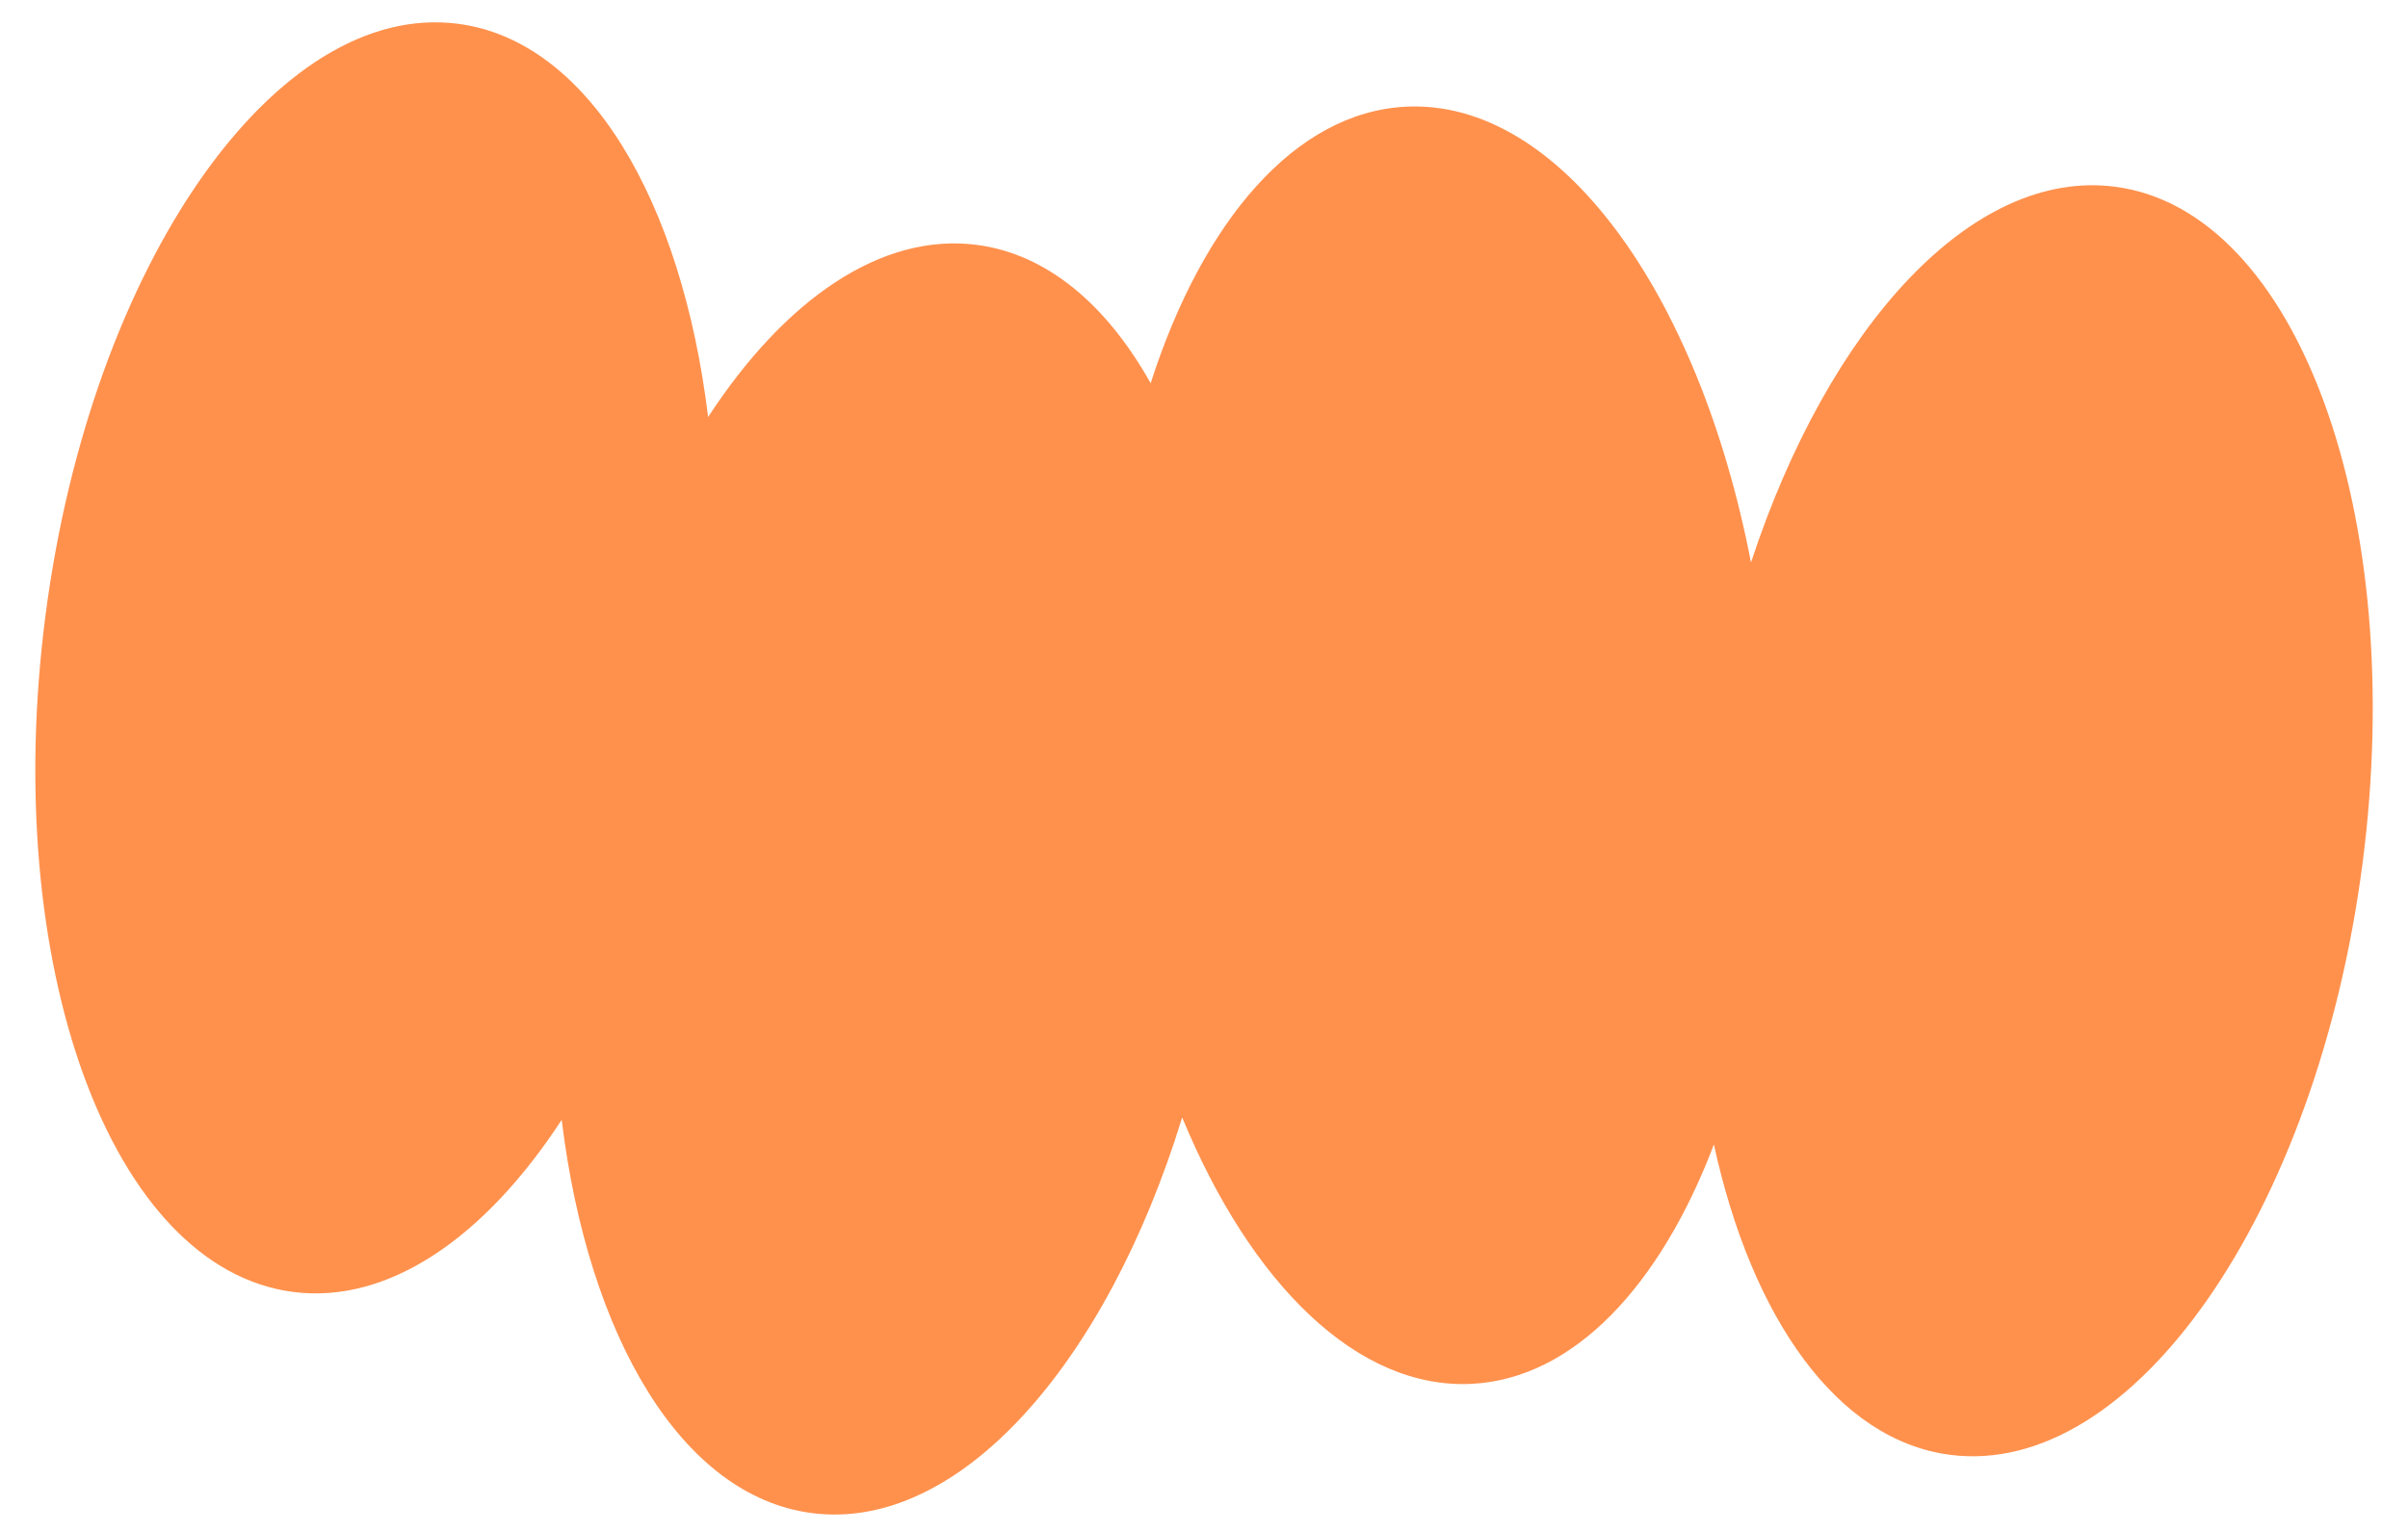
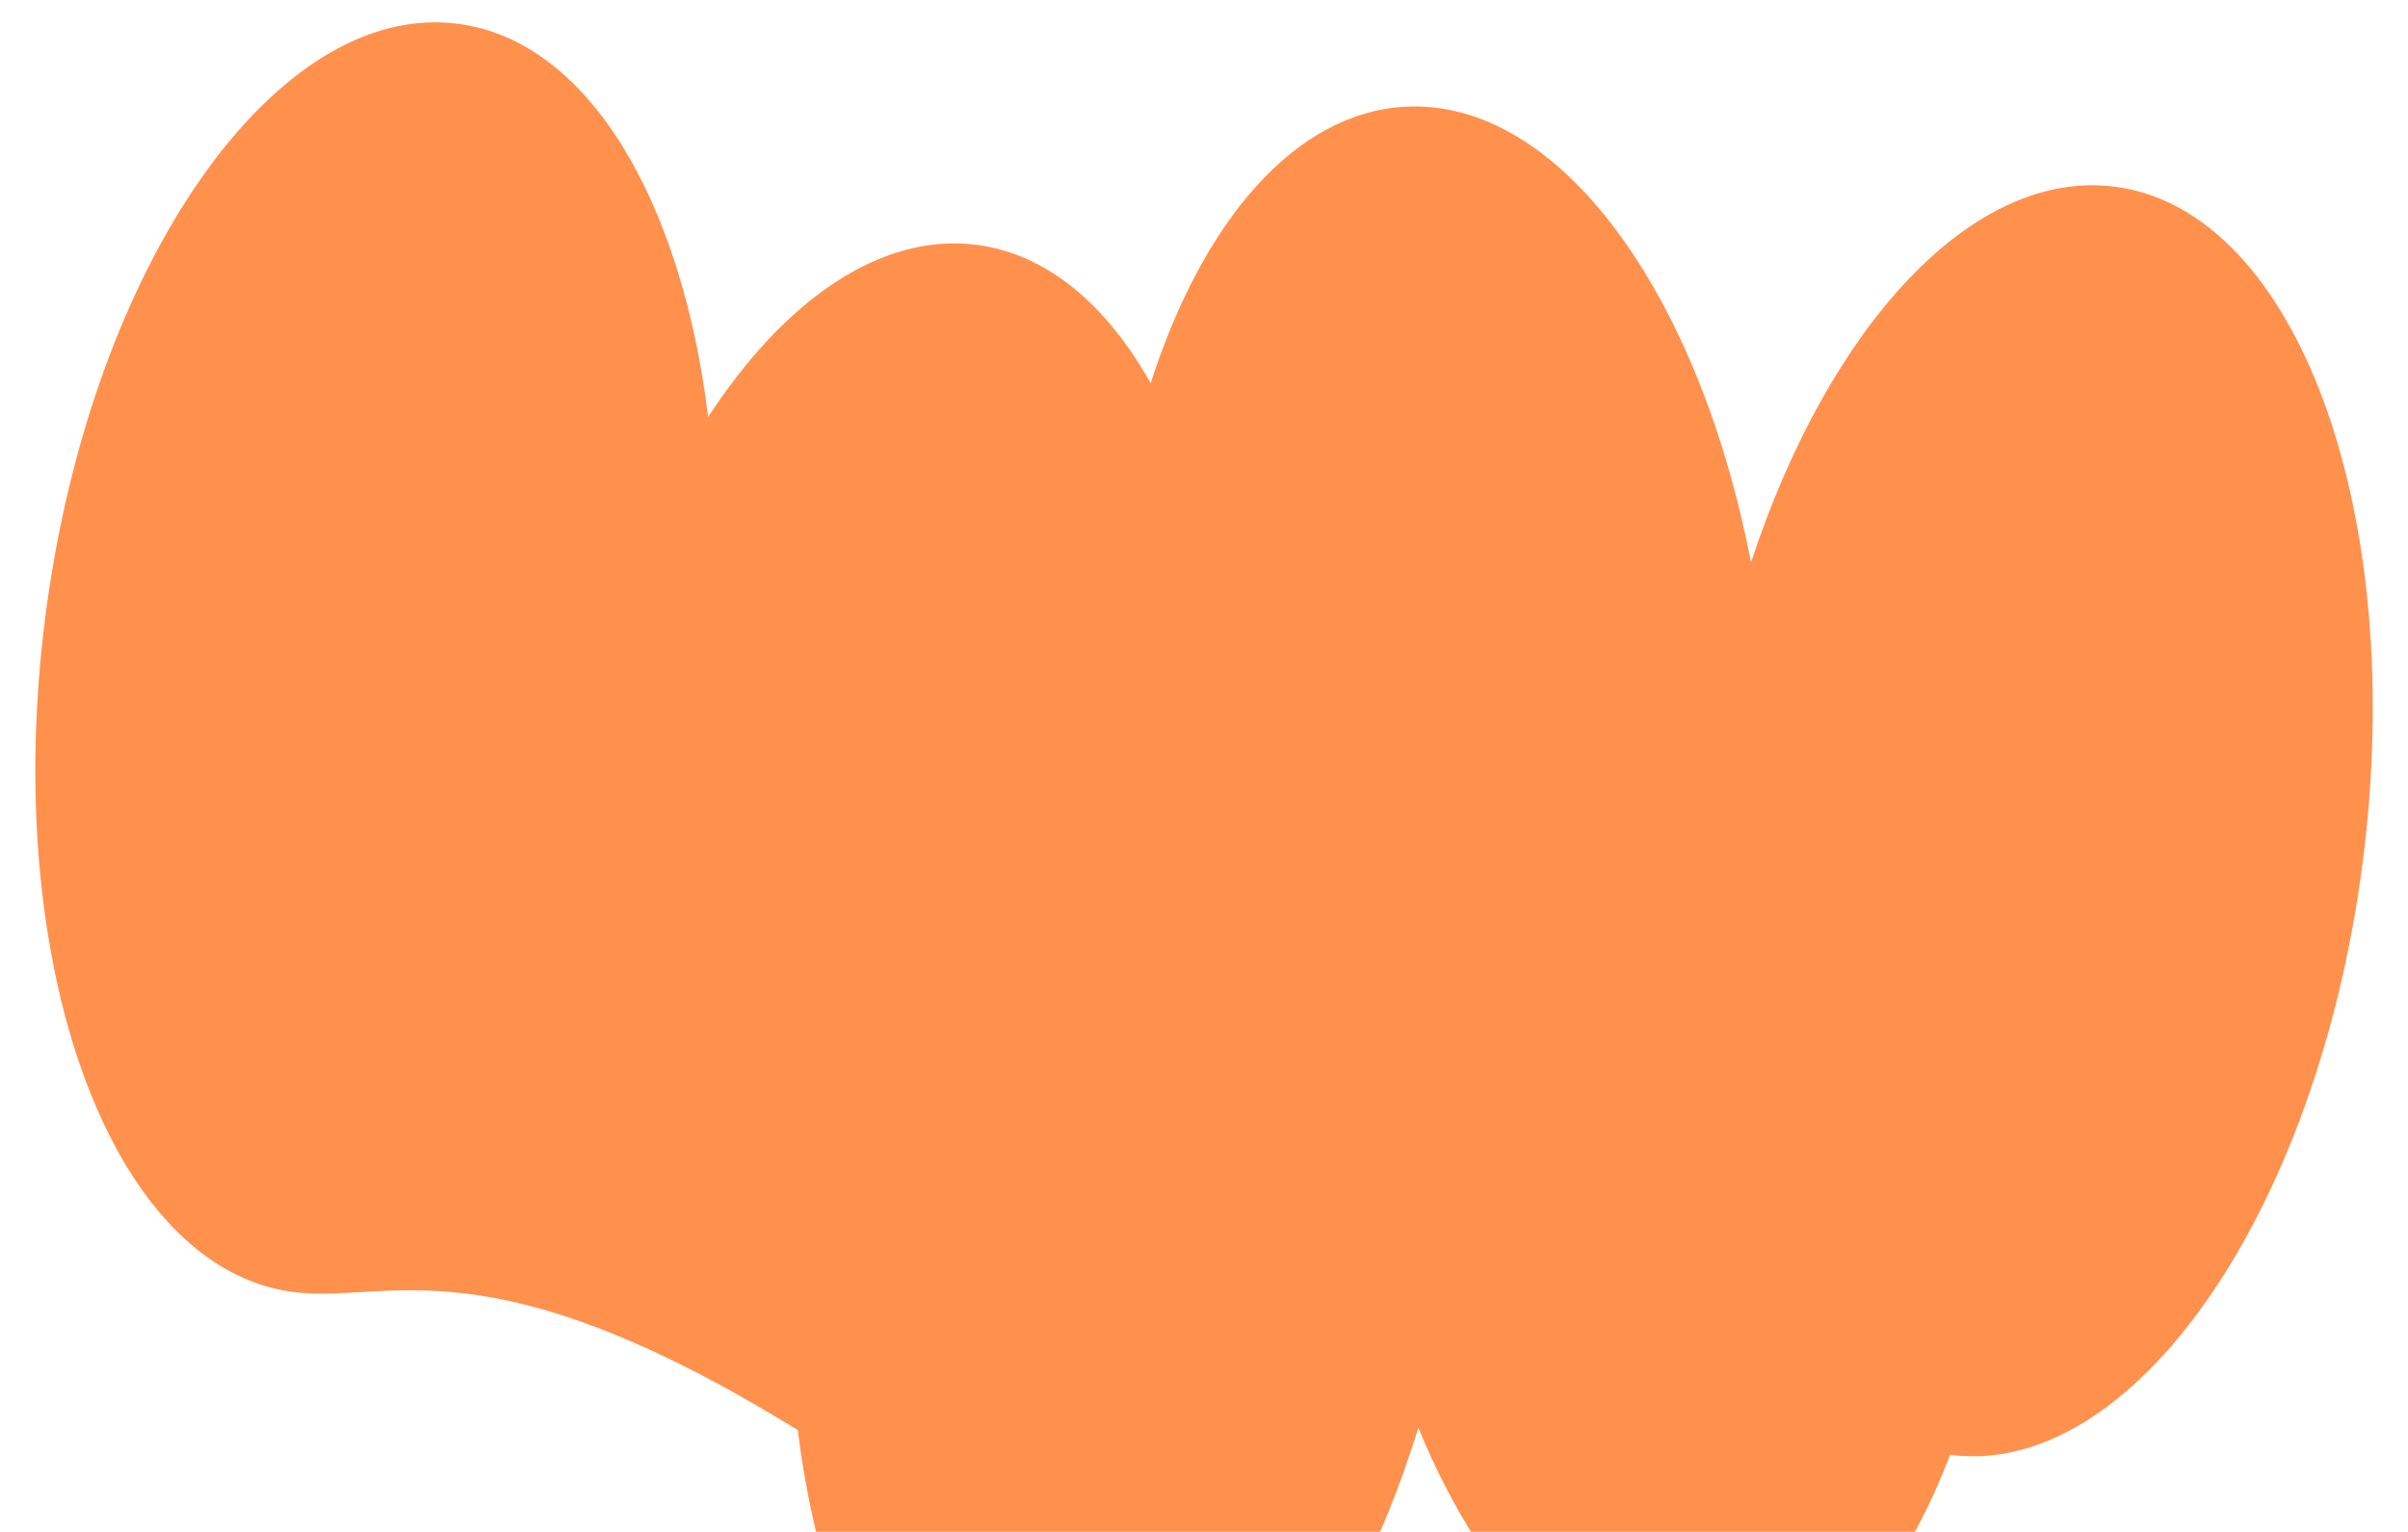
<svg xmlns="http://www.w3.org/2000/svg" fill="#000000" height="295" preserveAspectRatio="xMidYMid meet" version="1" viewBox="-6.8 -4.3 463.6 295.0" width="463.6" zoomAndPan="magnify">
  <g id="change1_1">
-     <path d="M448.04,162.03c-8.78,67.44-44.33,118.41-79.41,113.84c-21.73-2.83-38.17-26.29-45.46-59.76 c-10.35,27.24-26.99,45.07-46.57,46.09c-22.05,1.15-42.6-19.28-55.8-51.3c-14.67,47.72-43.14,79.86-71.31,76.19 c-25.04-3.26-43.06-33.92-48.15-75.73C86.6,233.95,68.04,246.9,49.6,244.5C14.52,239.93-6.8,181.56,1.97,114.12 C10.75,46.69,46.3-4.28,81.38,0.28c25.04,3.26,43.06,33.92,48.15,75.73c14.74-22.6,33.31-35.55,51.74-33.15 c13.5,1.76,24.96,11.49,33.46,26.64c10.04-31.25,27.83-52.15,49.07-53.25c29.57-1.54,56.46,35.74,66.51,87.77 c14.99-45.6,42.69-75.93,70.09-72.36C435.49,36.22,456.82,94.59,448.04,162.03z" fill="#ff914d" />
+     <path d="M448.04,162.03c-8.78,67.44-44.33,118.41-79.41,113.84c-10.35,27.24-26.99,45.07-46.57,46.09c-22.05,1.15-42.6-19.28-55.8-51.3c-14.67,47.72-43.14,79.86-71.31,76.19 c-25.04-3.26-43.06-33.92-48.15-75.73C86.6,233.95,68.04,246.9,49.6,244.5C14.52,239.93-6.8,181.56,1.97,114.12 C10.75,46.69,46.3-4.28,81.38,0.28c25.04,3.26,43.06,33.92,48.15,75.73c14.74-22.6,33.31-35.55,51.74-33.15 c13.5,1.76,24.96,11.49,33.46,26.64c10.04-31.25,27.83-52.15,49.07-53.25c29.57-1.54,56.46,35.74,66.51,87.77 c14.99-45.6,42.69-75.93,70.09-72.36C435.49,36.22,456.82,94.59,448.04,162.03z" fill="#ff914d" />
  </g>
</svg>